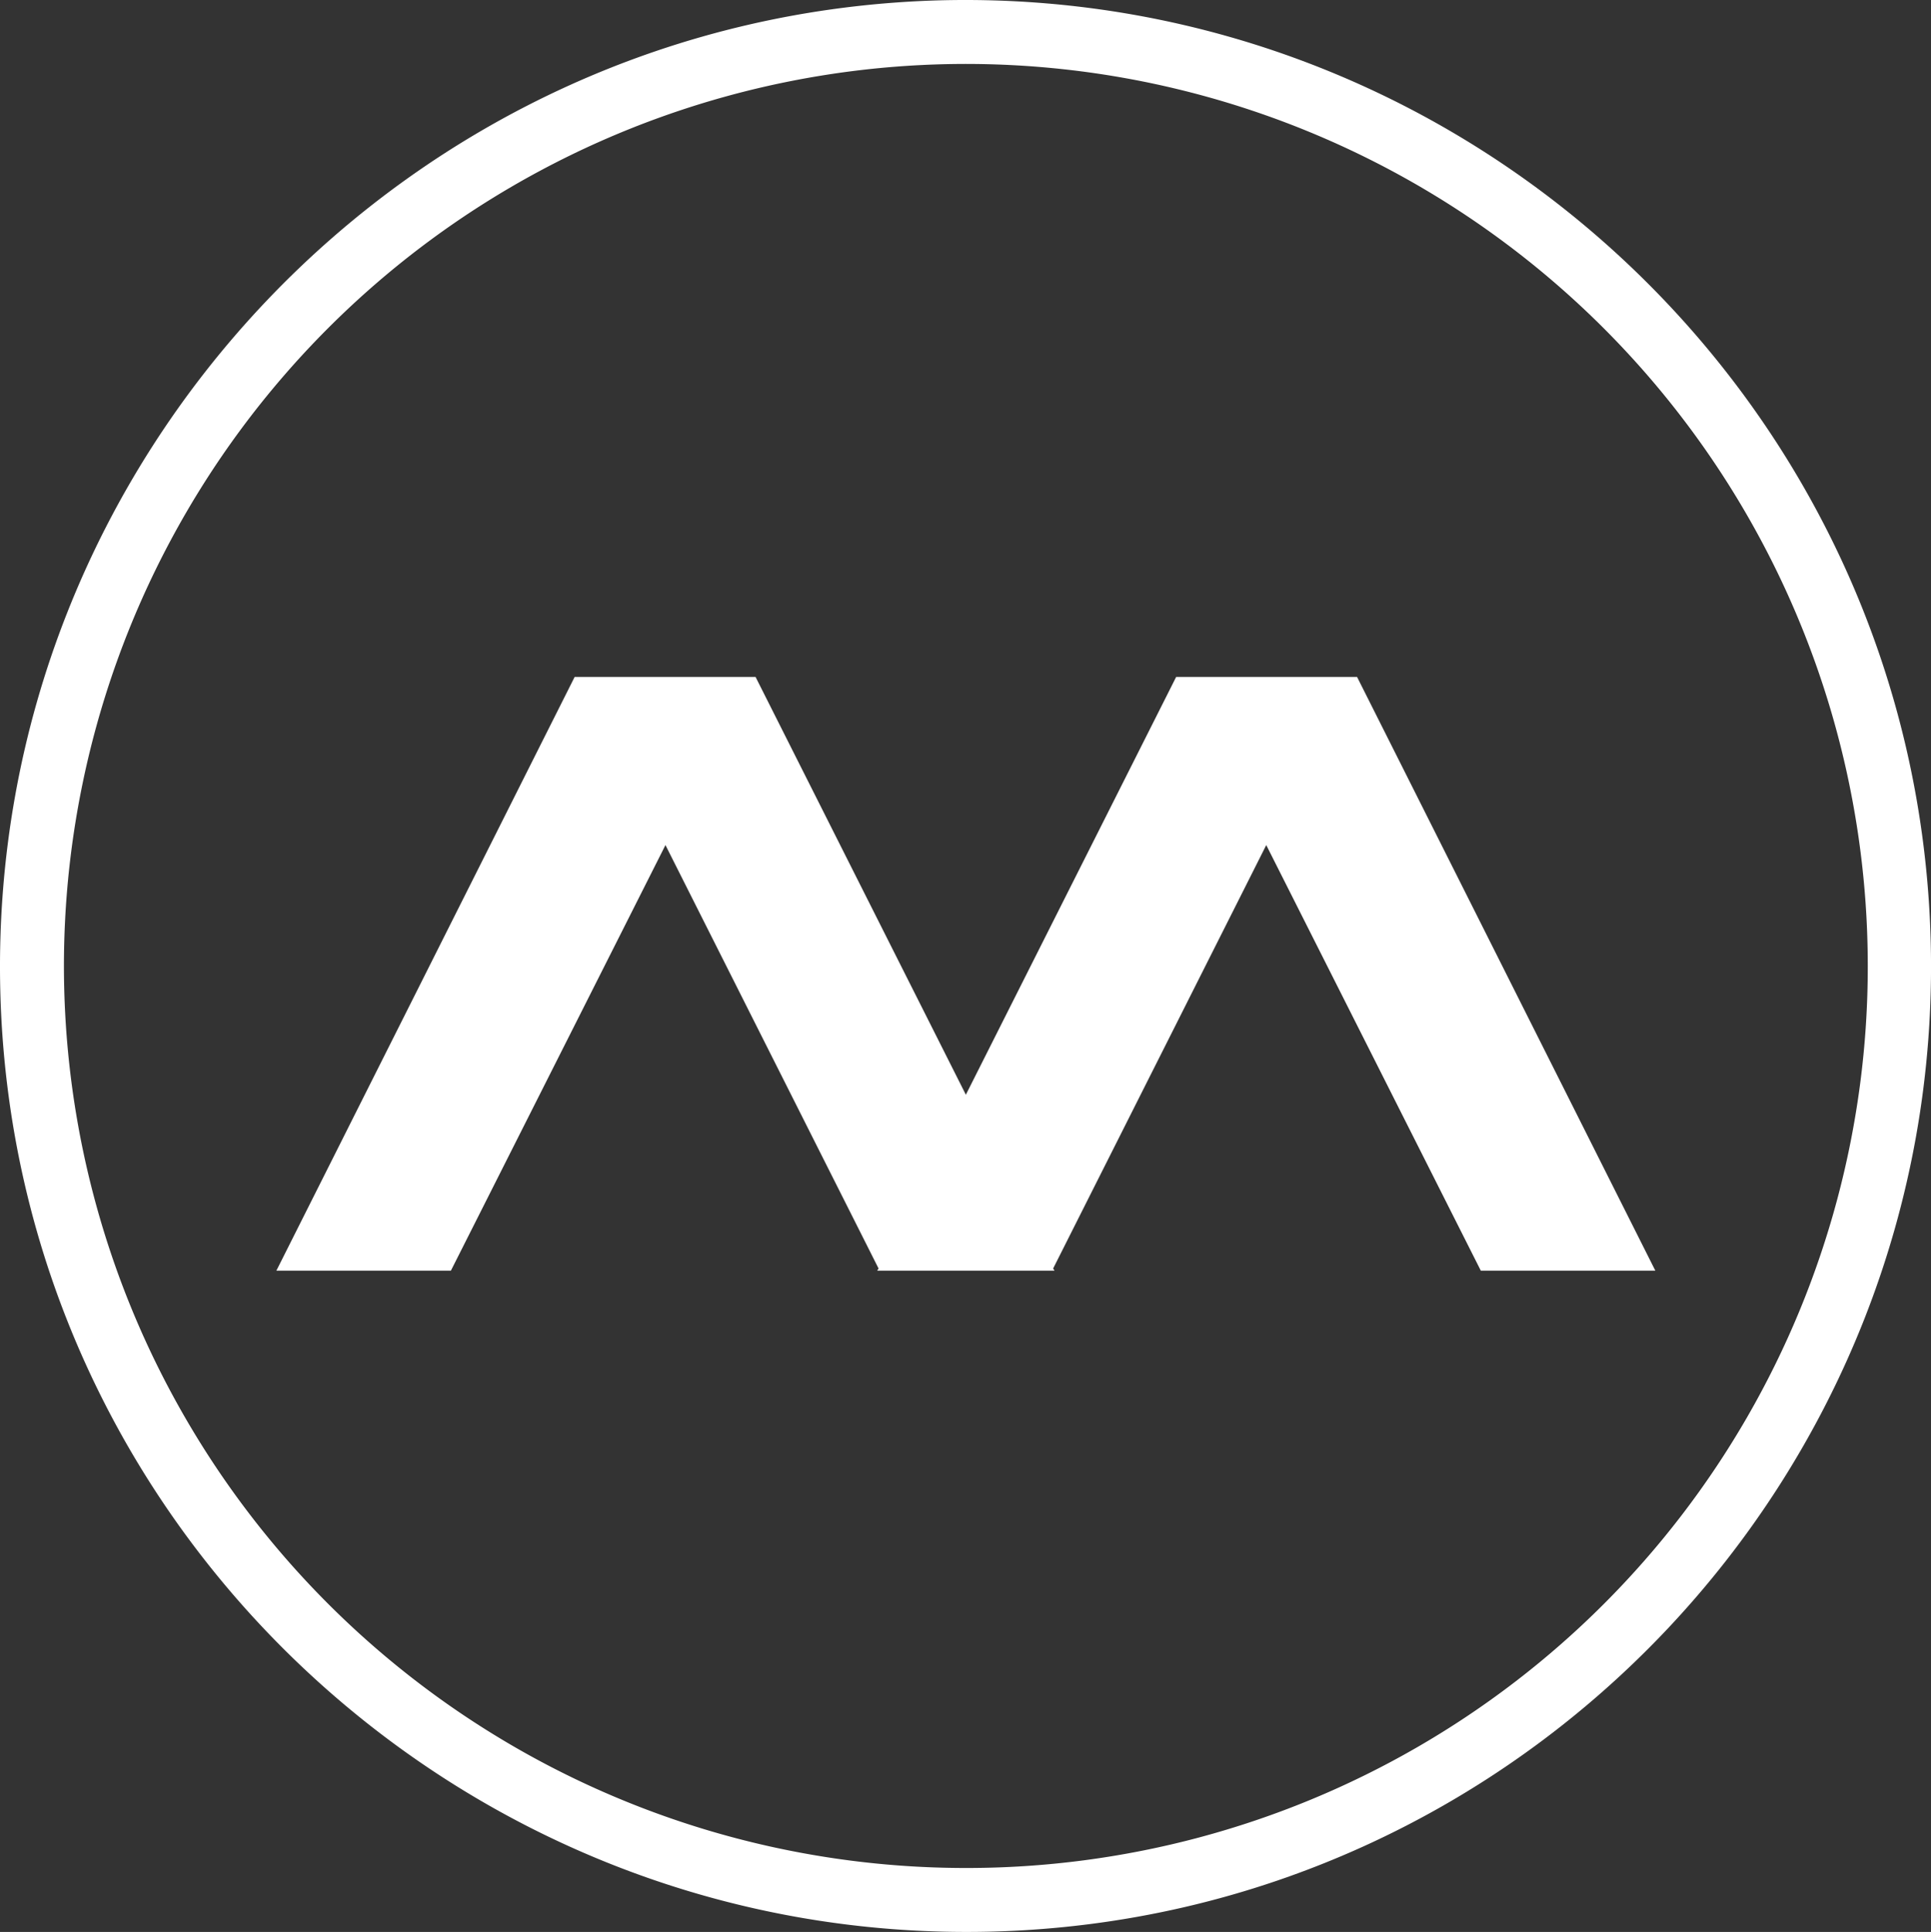
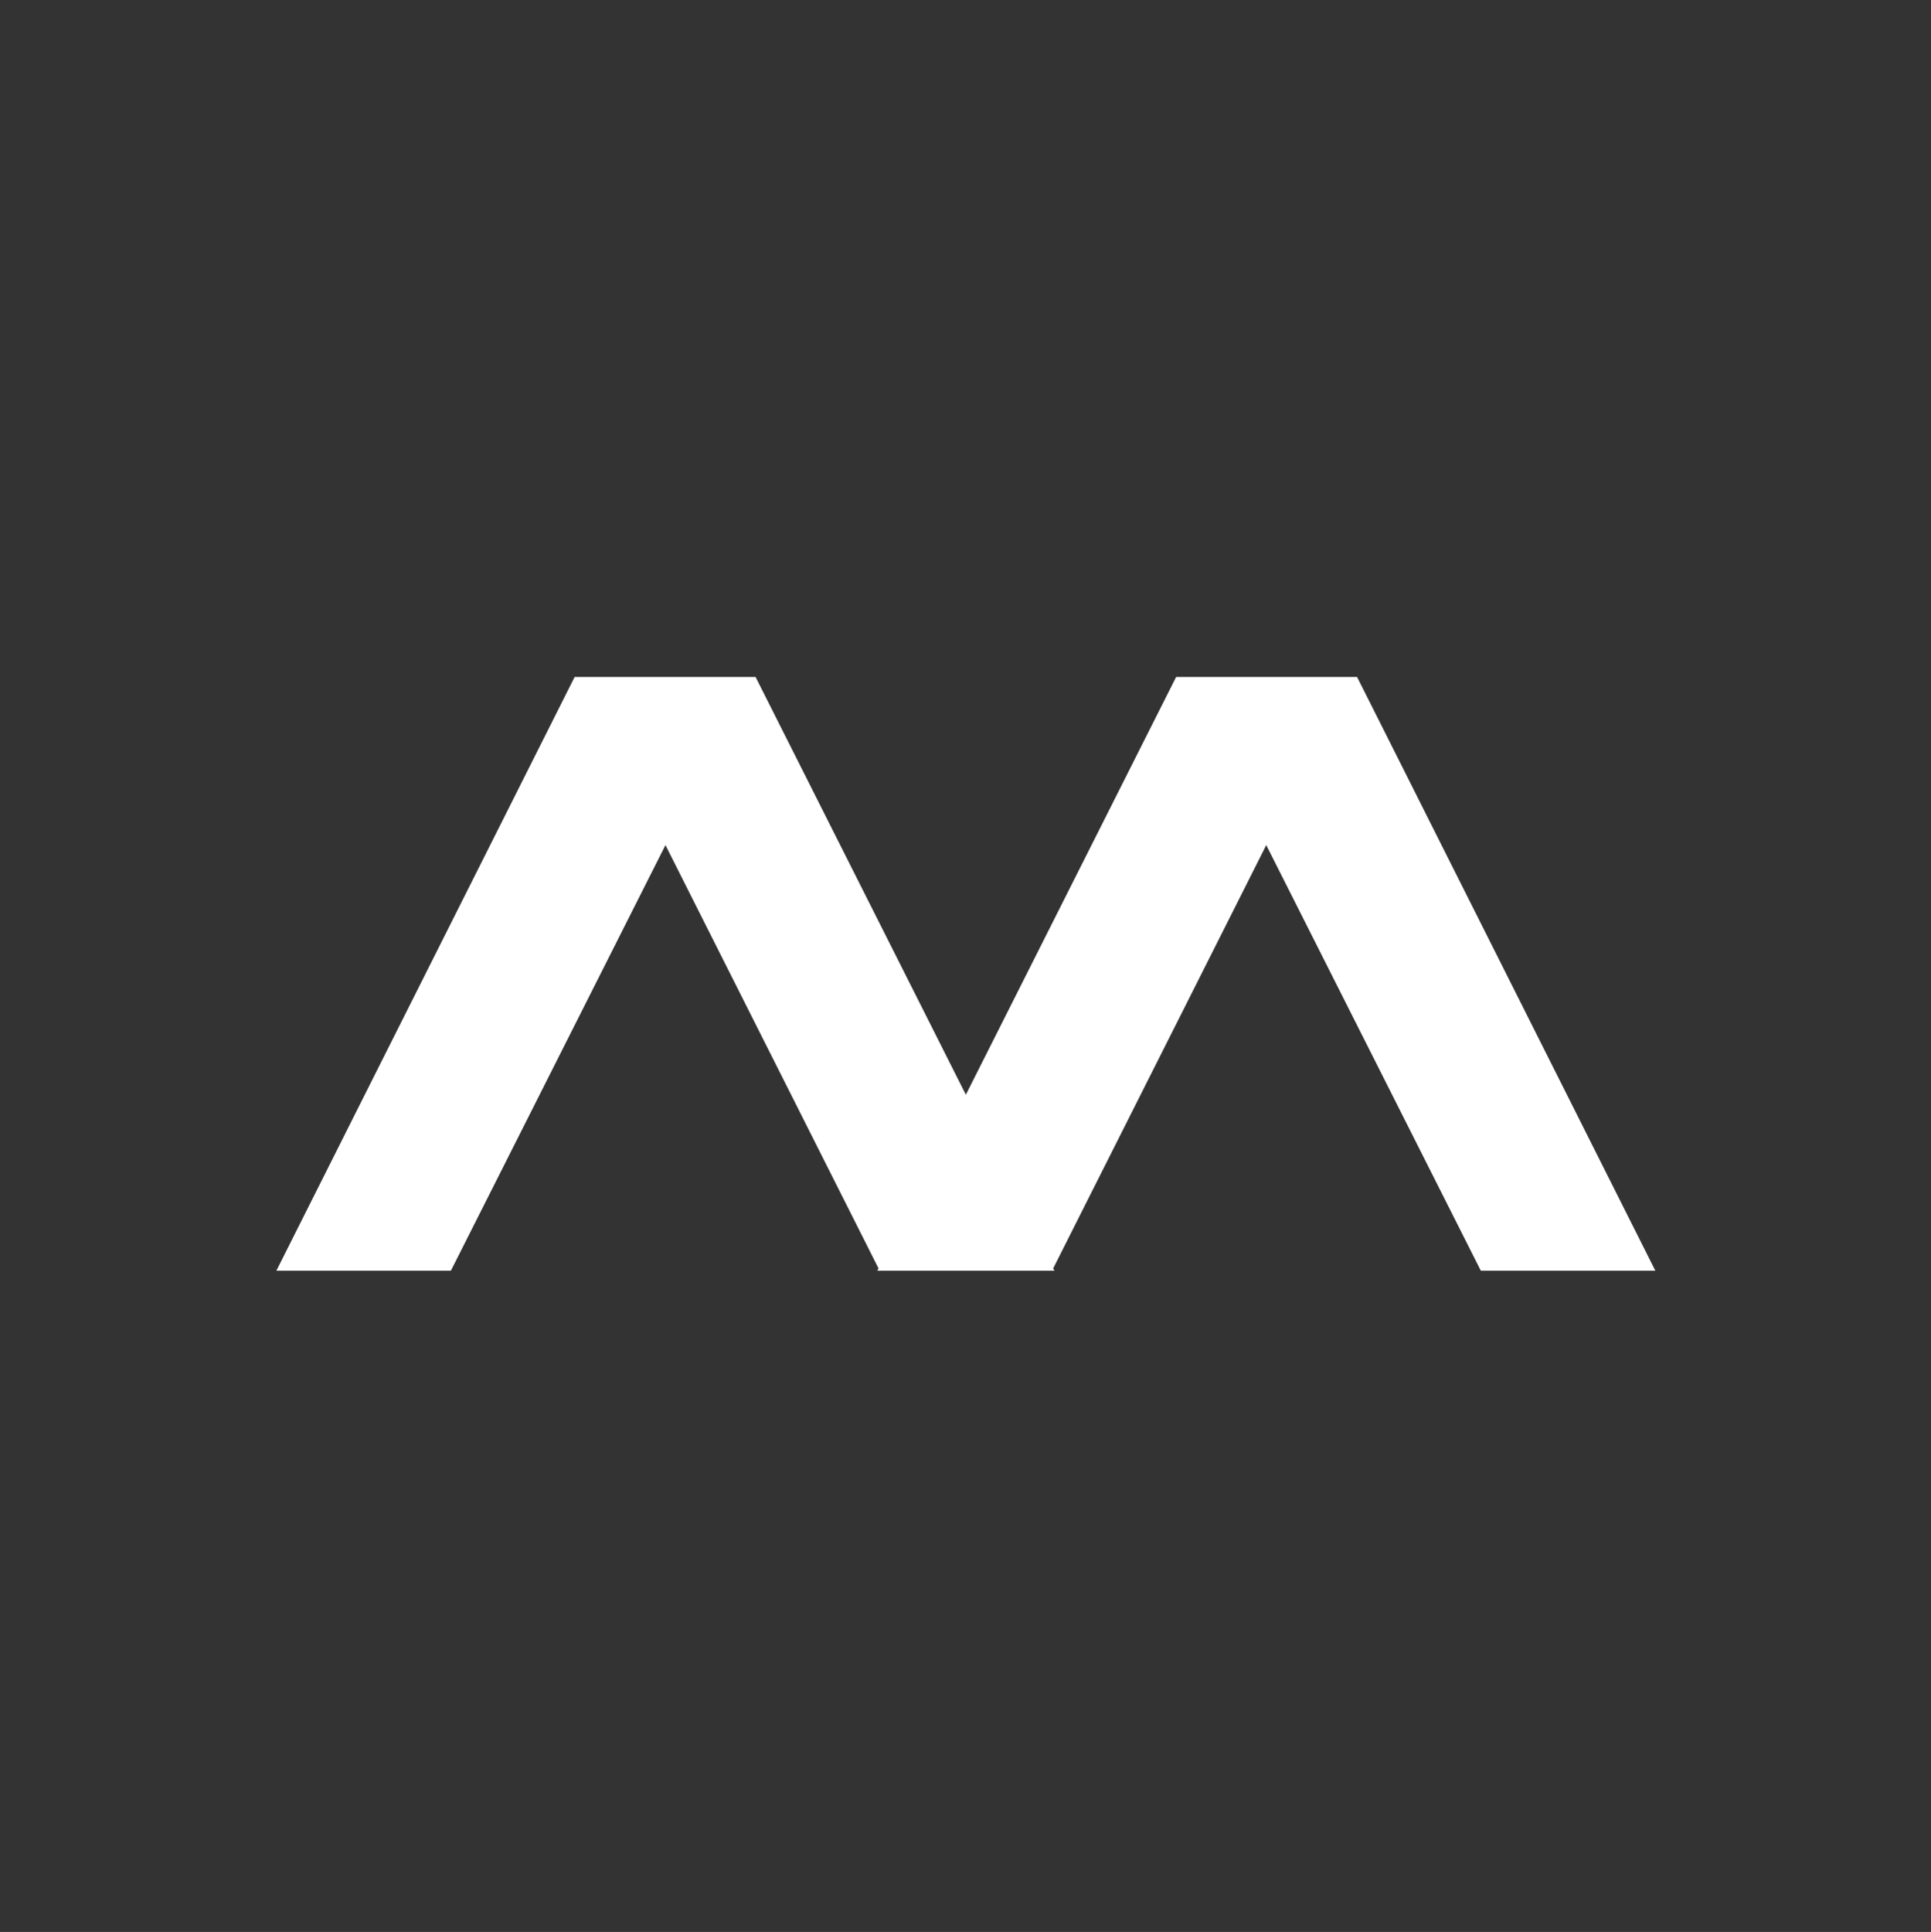
<svg xmlns="http://www.w3.org/2000/svg" id="图层_1" data-name="图层 1" viewBox="0 0 269.98 270.08">
  <rect x="0" y="0" width="269.98" height="270.08" fill="#333333" stroke="none" />
  <title>buy-apple-music-converter</title>
-   <path d="M131.6,0C57.2,1.9-1.8,64,0,138.4S64,271.8,138.4,270s133.4-64,131.5-138.4S206-1.8,131.6,0ZM135,261.1A126.1,126.1,0,1,1,261.1,135,126,126,0,0,1,135,261.1Z" transform="translate(0.04 0.04)" style="fill:#fff" />
  <polygon points="189.74 94.64 188.84 94.64 165.24 94.64 164.44 94.64 135.04 153.04 105.64 94.64 104.84 94.64 81.24 94.64 80.34 94.64 38.64 177.64 63.04 177.64 93.04 118.14 122.84 177.34 122.64 177.64 122.94 177.64 147.14 177.64 147.44 177.64 147.24 177.34 177.04 118.14 207.04 177.64 231.44 177.64 189.74 94.64" style="fill:#fff" />
</svg>